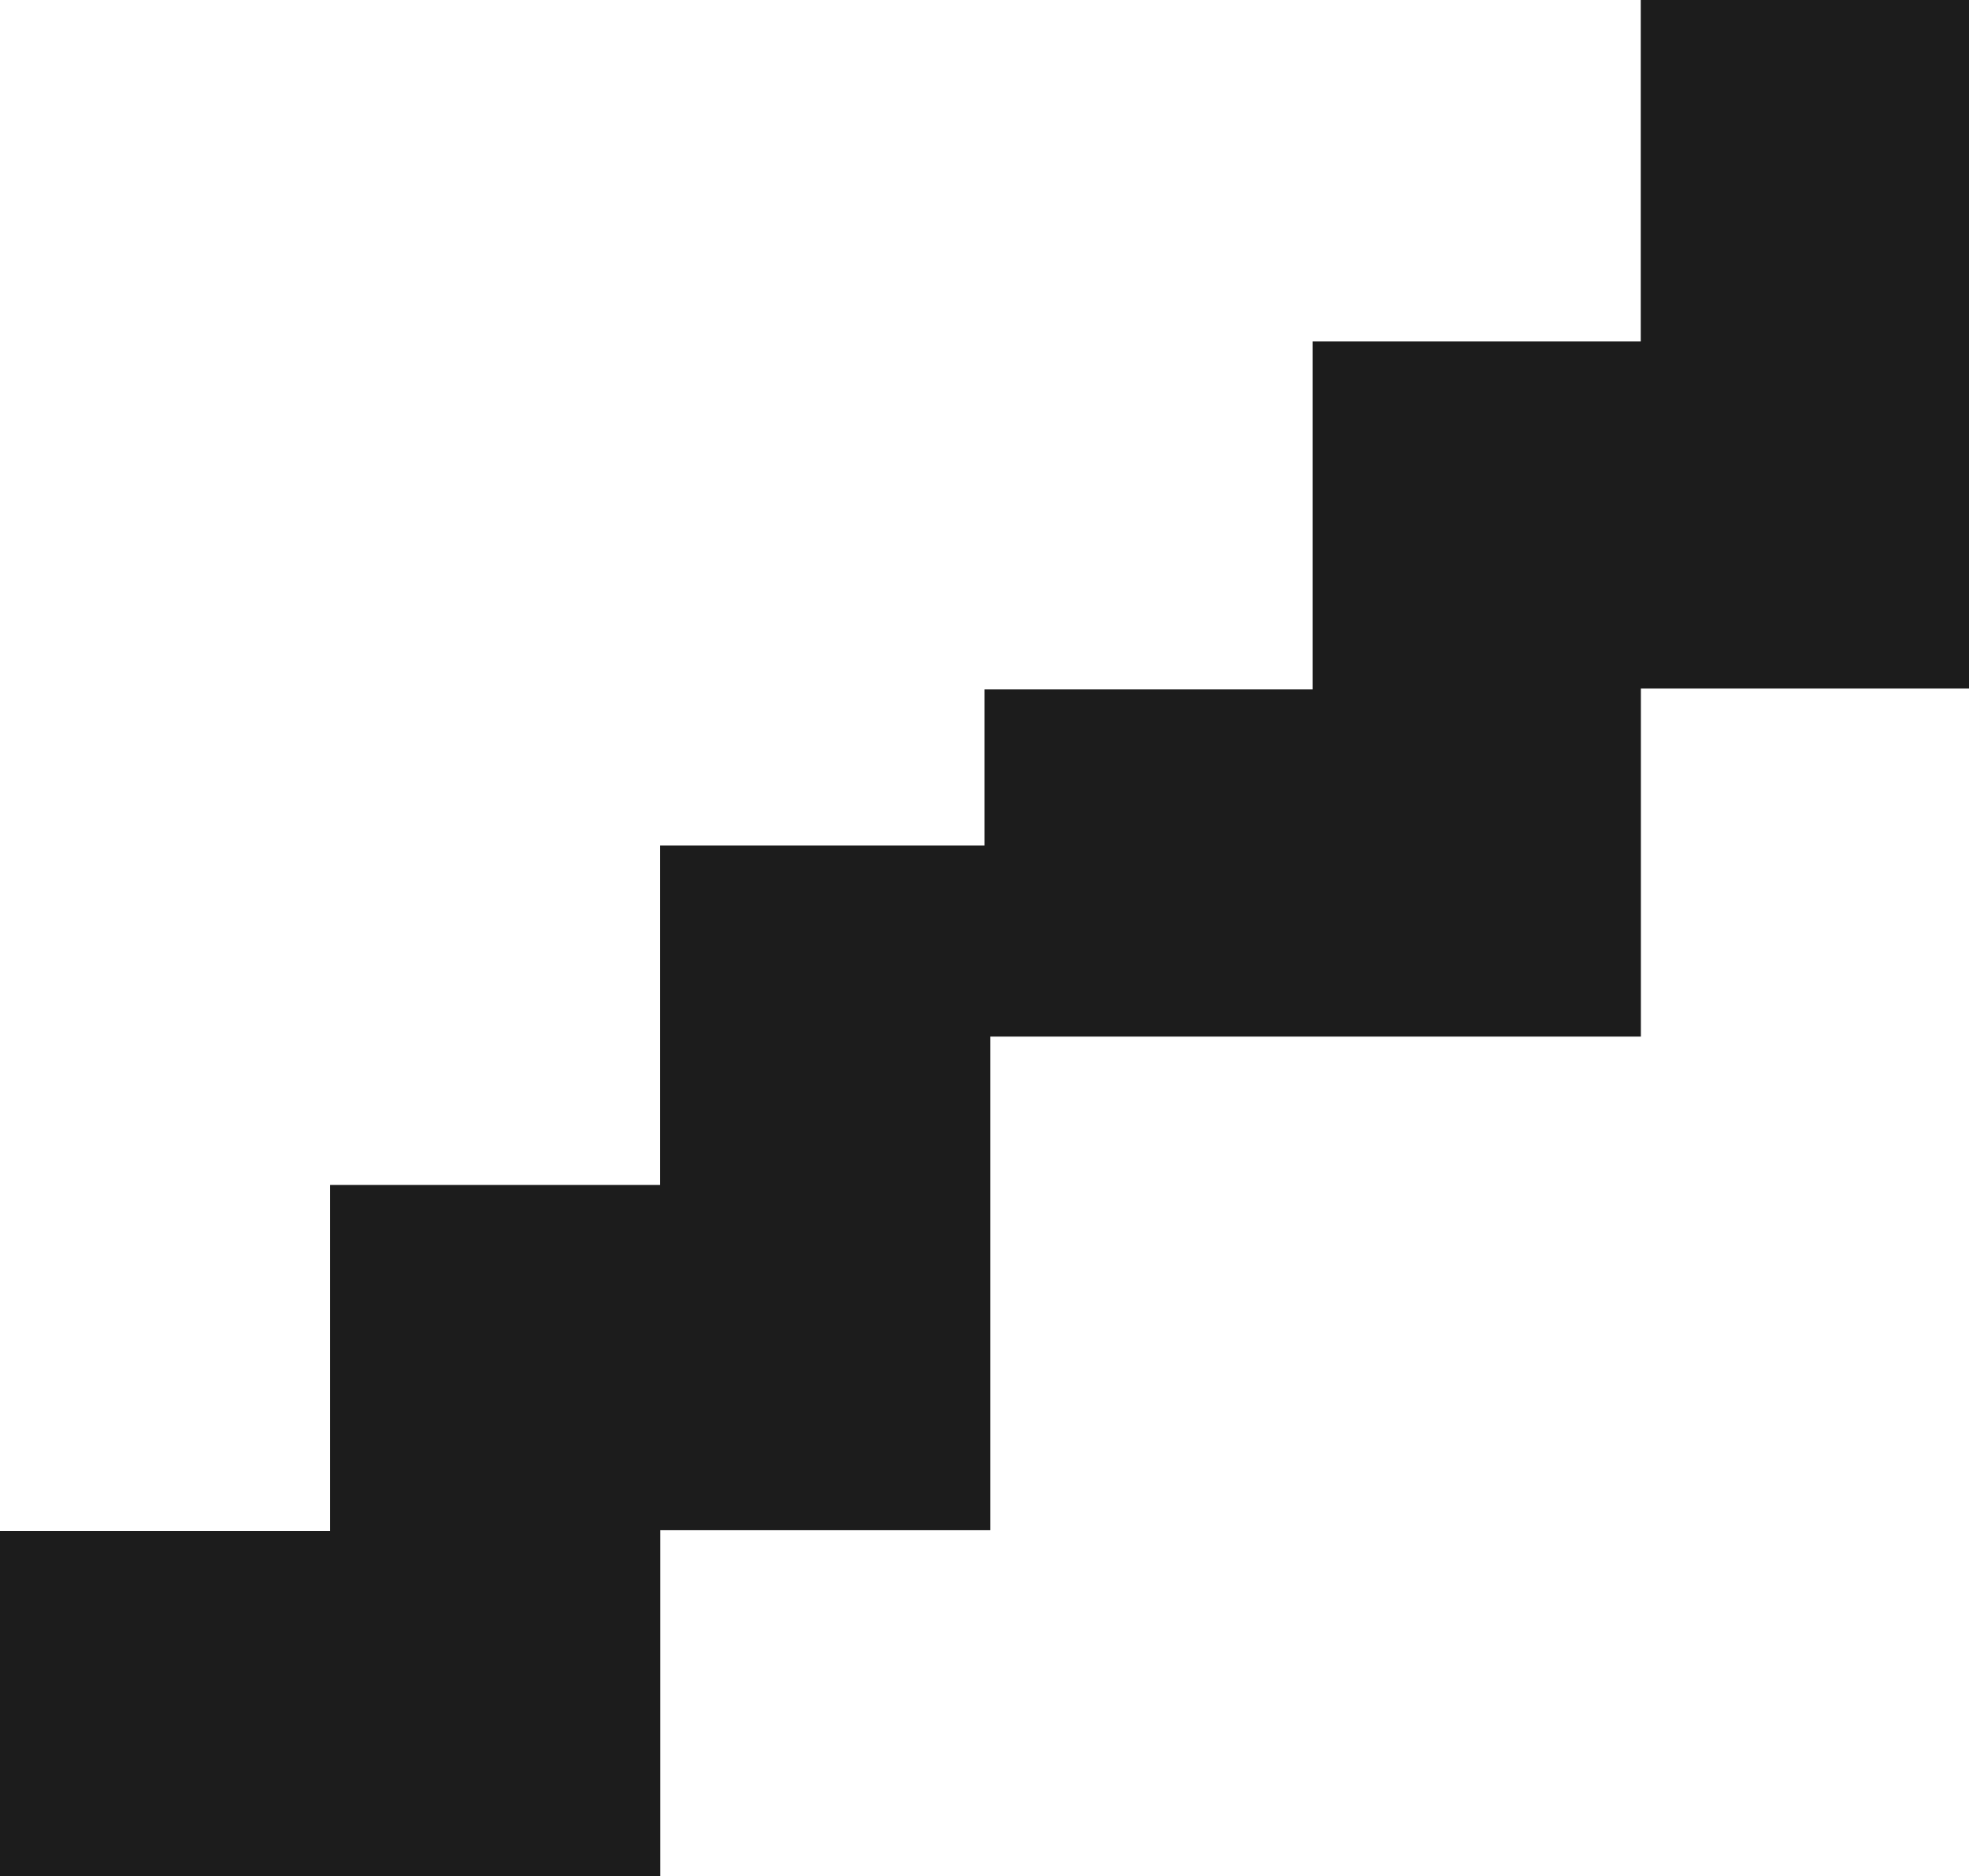
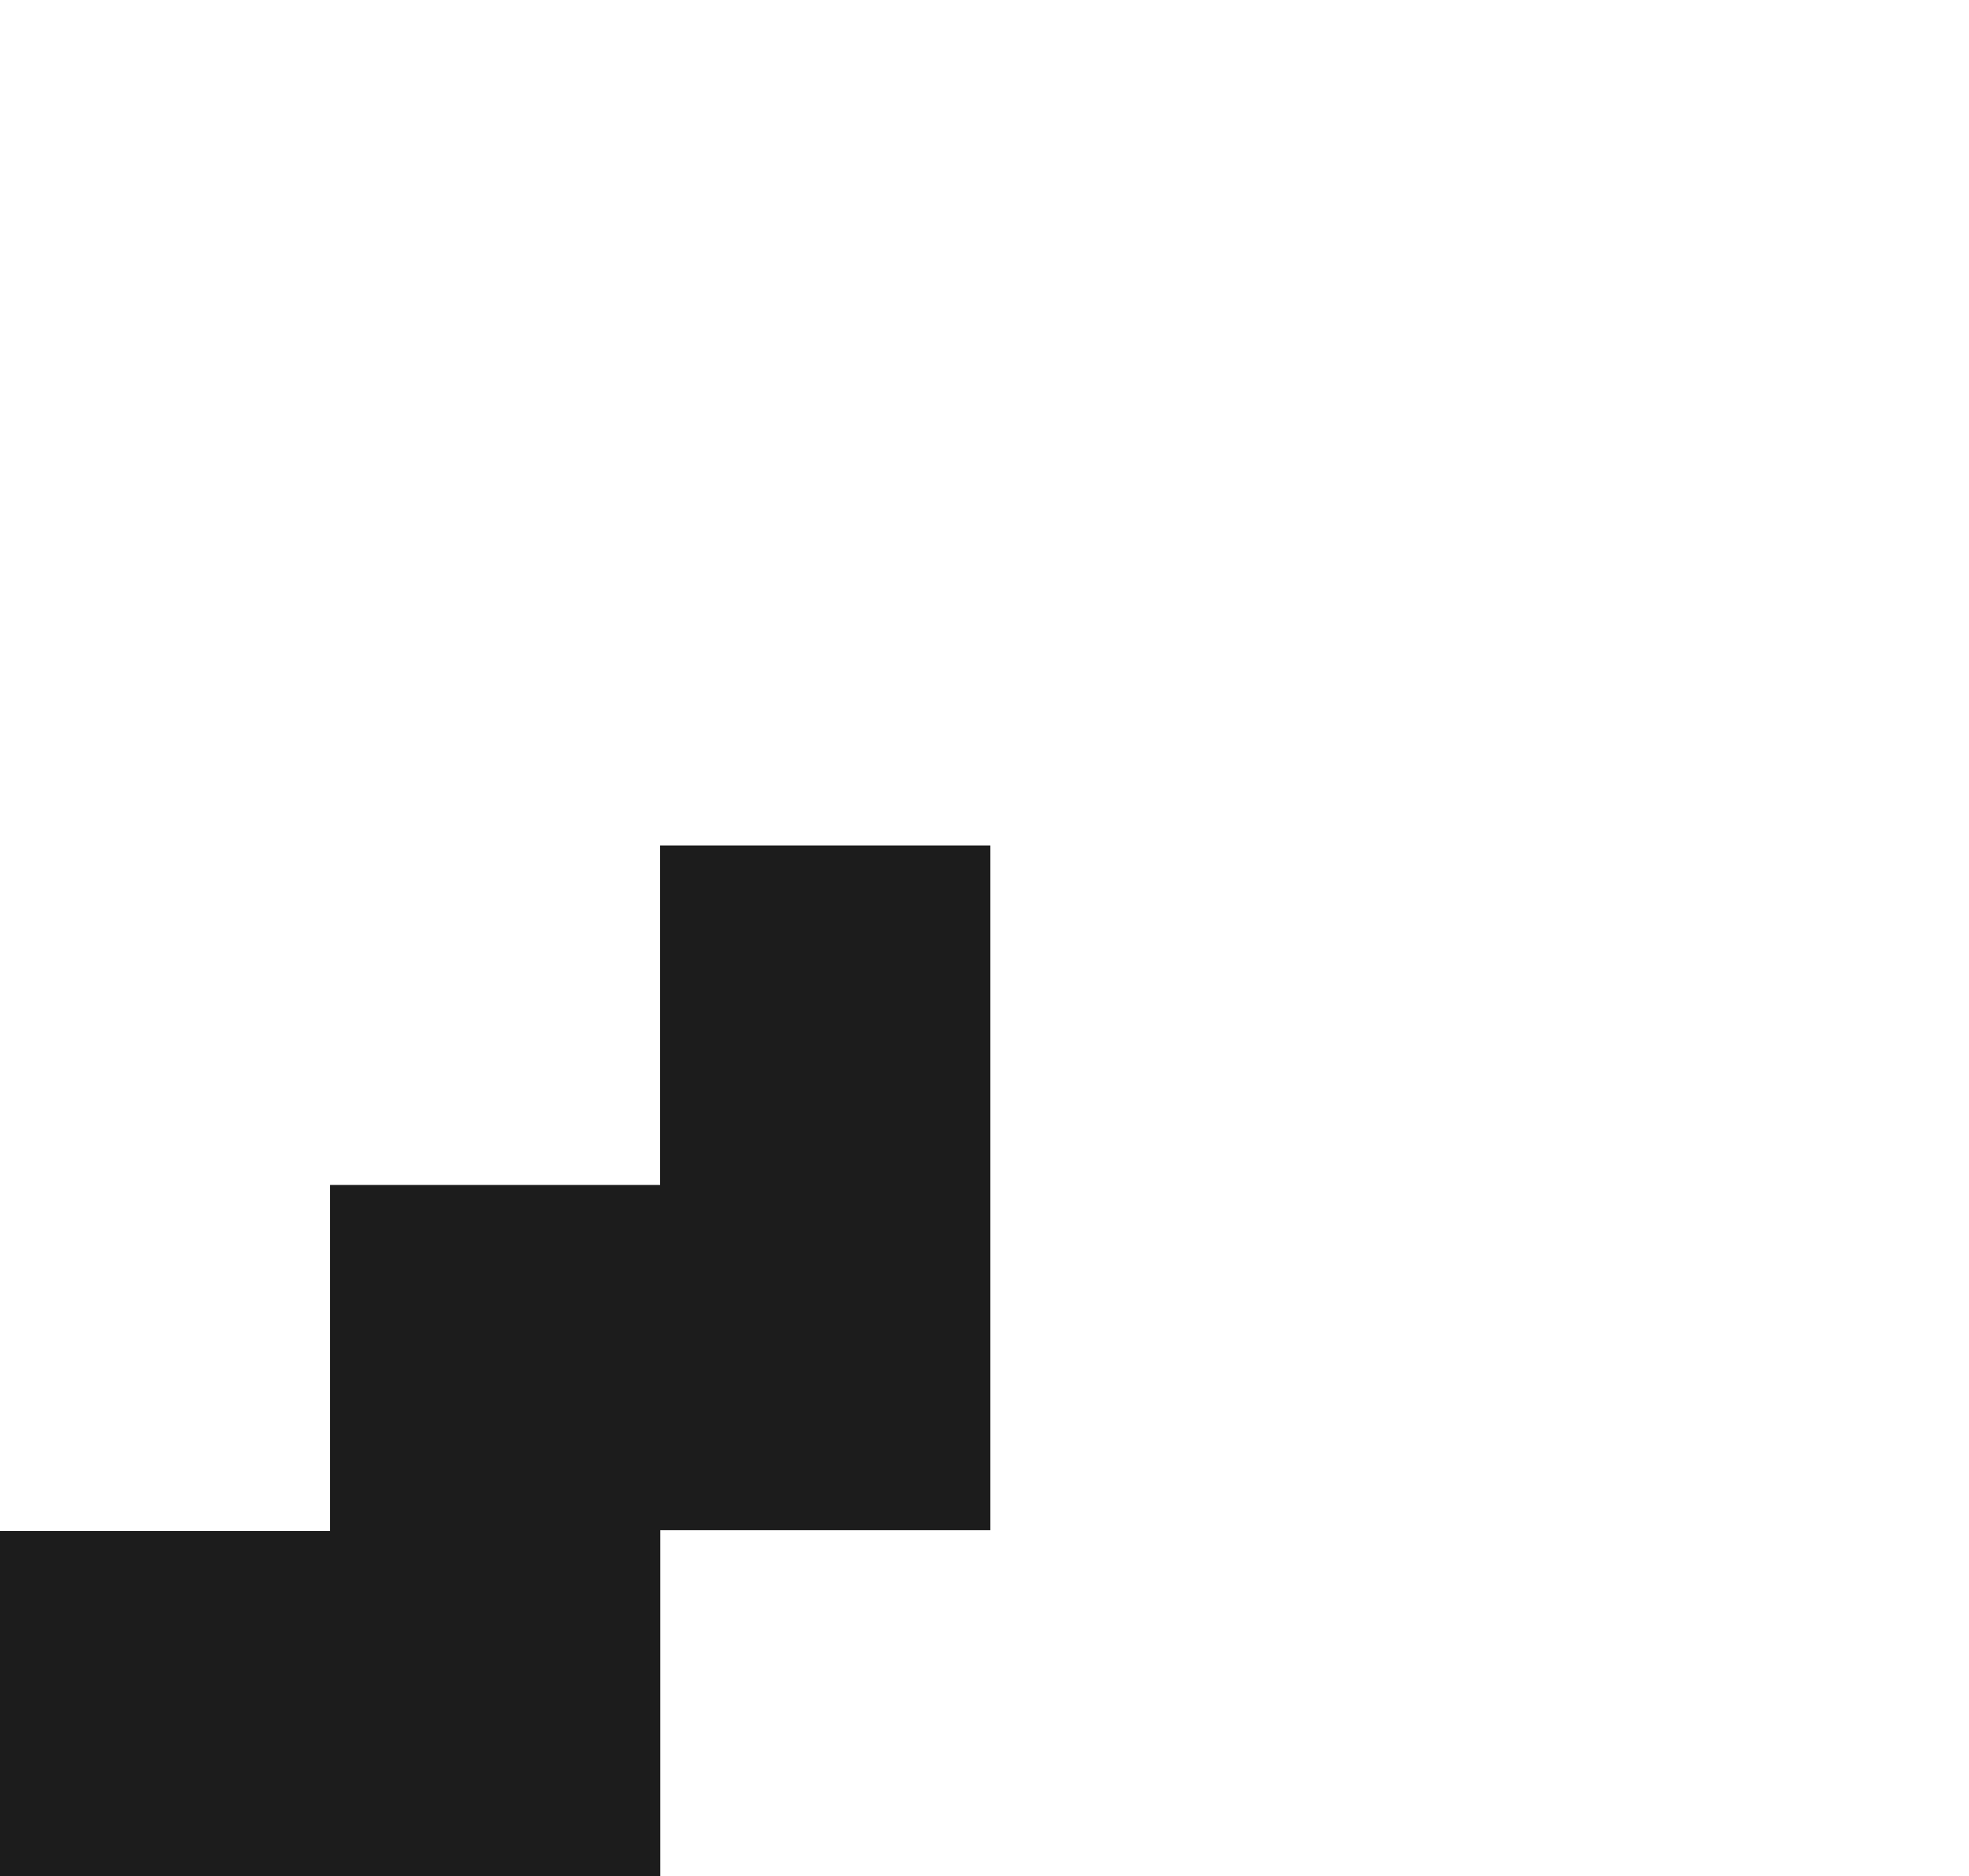
<svg xmlns="http://www.w3.org/2000/svg" width="340" height="324" viewBox="0 0 340 324" fill="none">
  <path d="M171 264.24V238.475V204.623V146H113.977V204.623H56.992V228.604V264.24V264.383H0V324H56.992H57.015H114.008V264.24H171Z" fill="#1C1C1C" />
-   <path d="M340 118.904V92.994V58.952V0H283.318V58.952H226.659V83.076V118.904V119.048H170V179H226.659H226.682H283.341V118.904H340Z" fill="#1C1C1C" />
</svg>